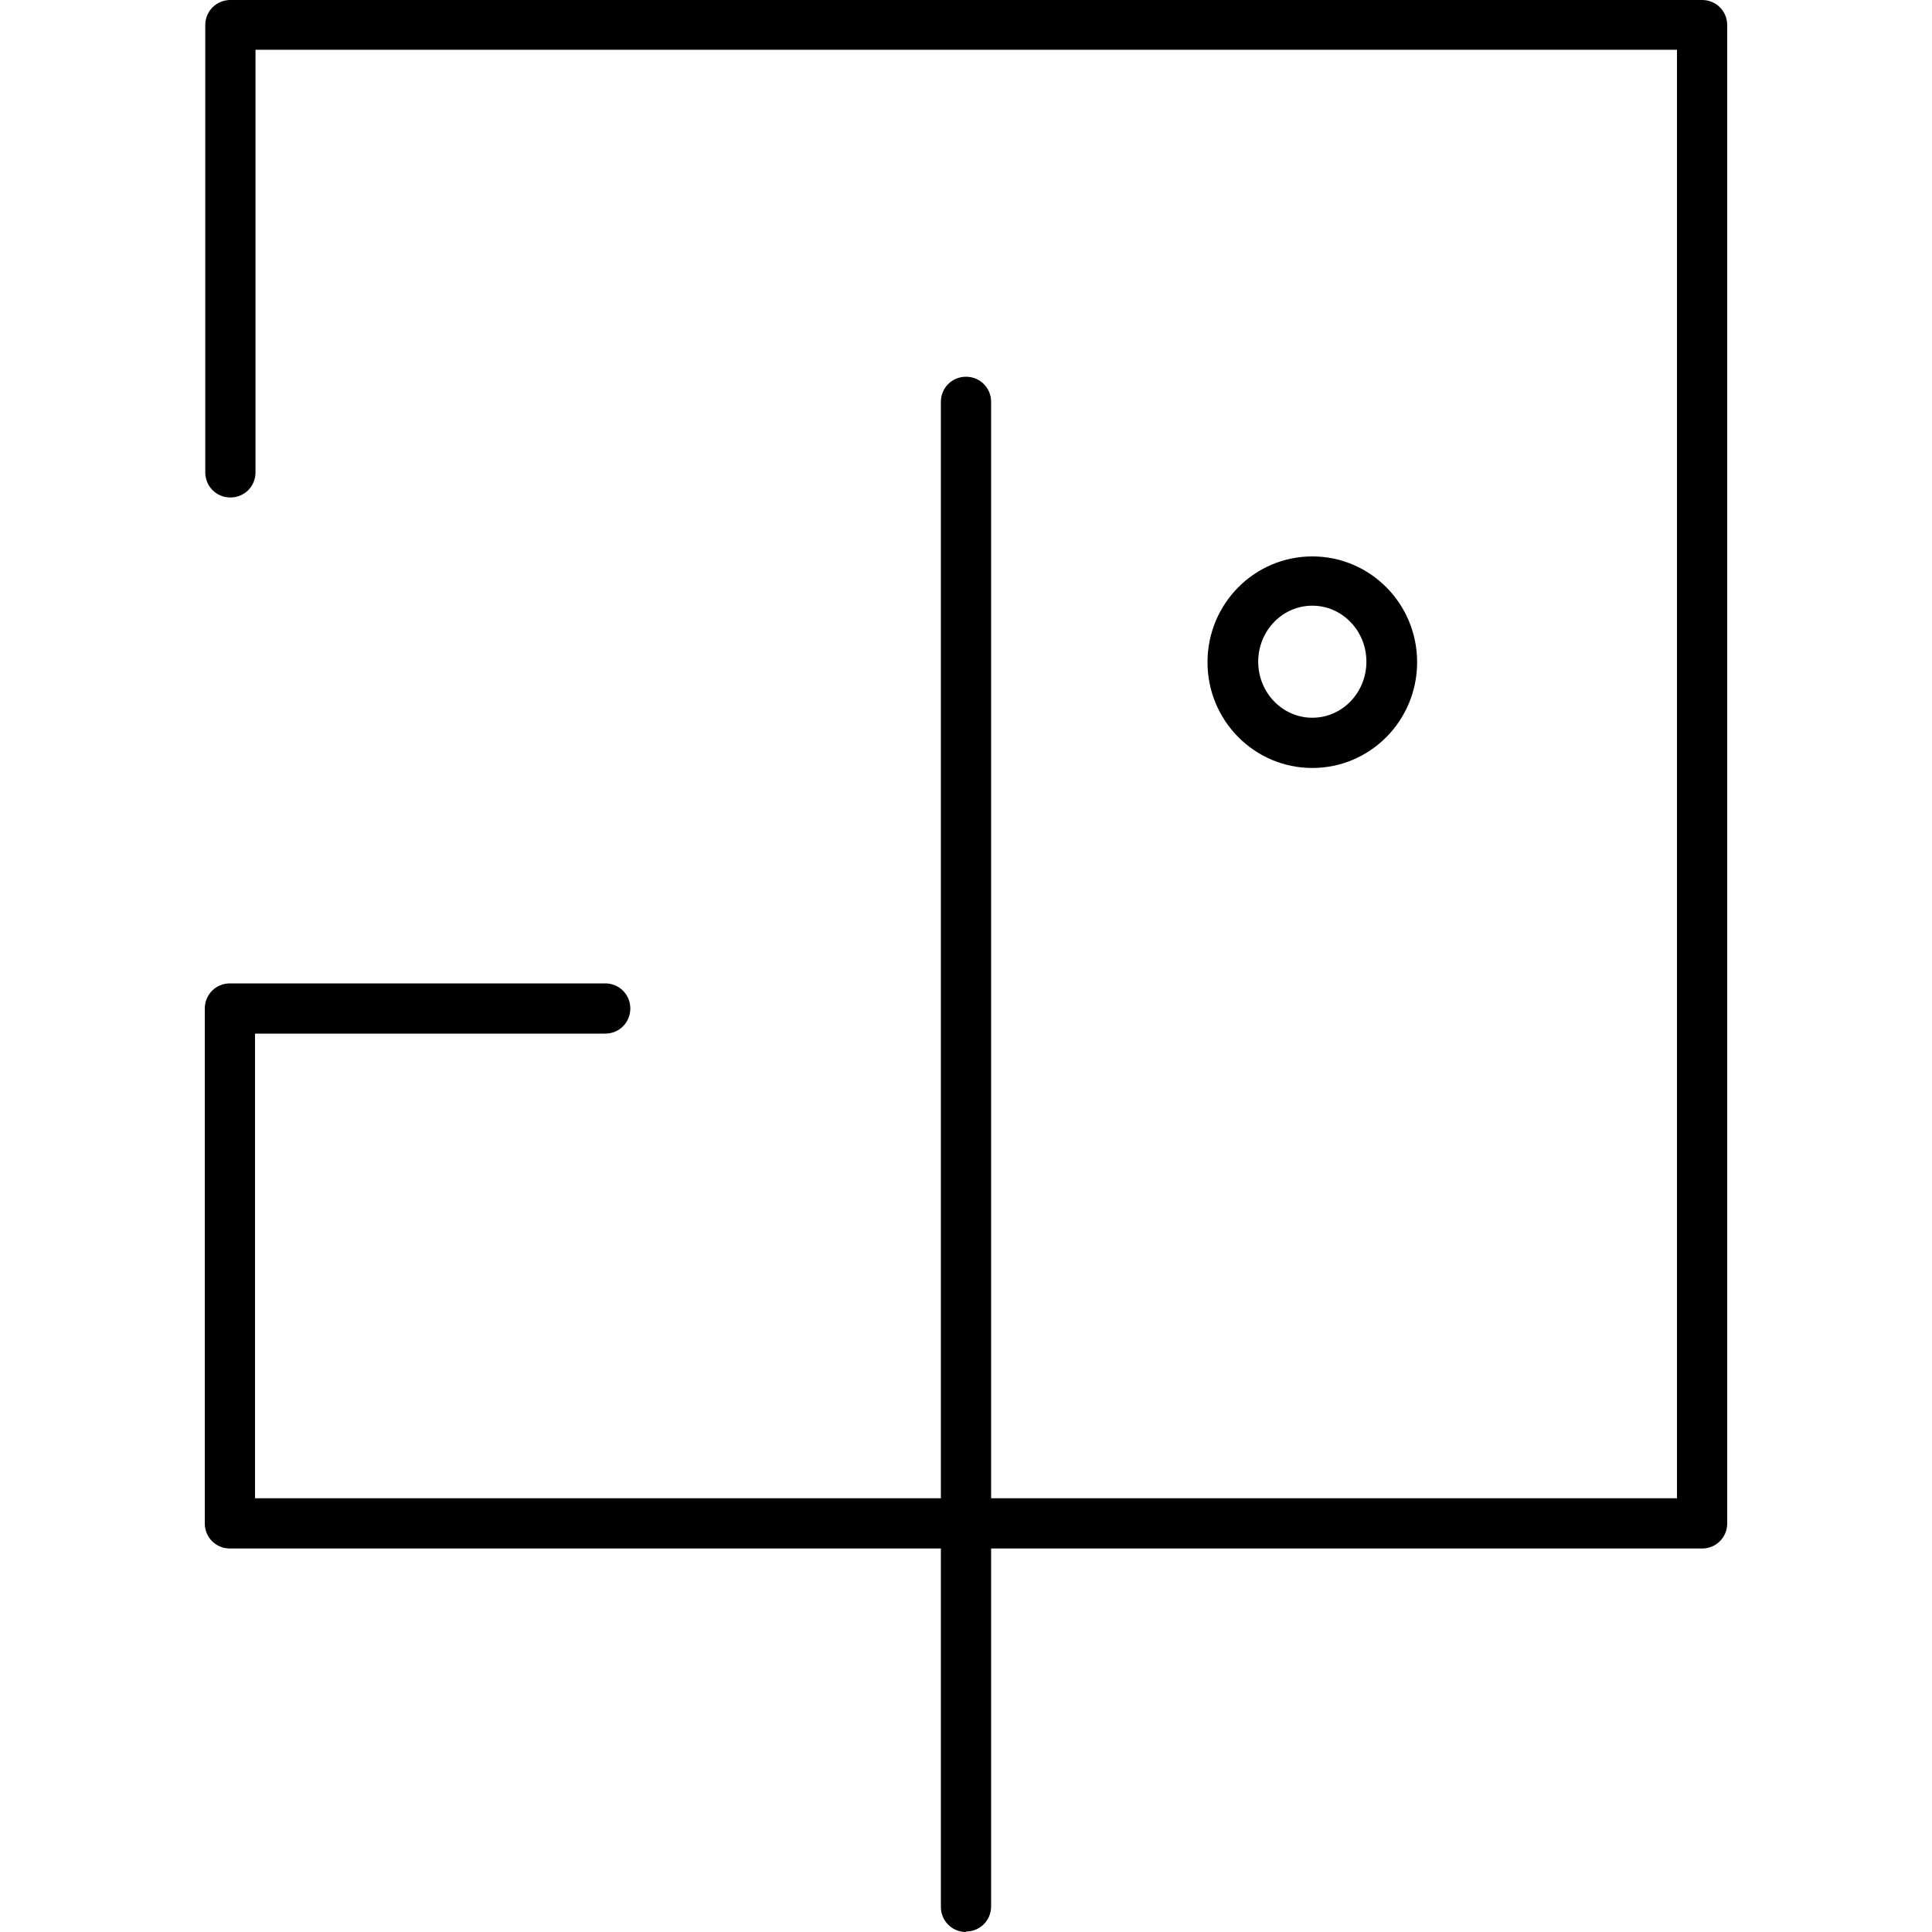
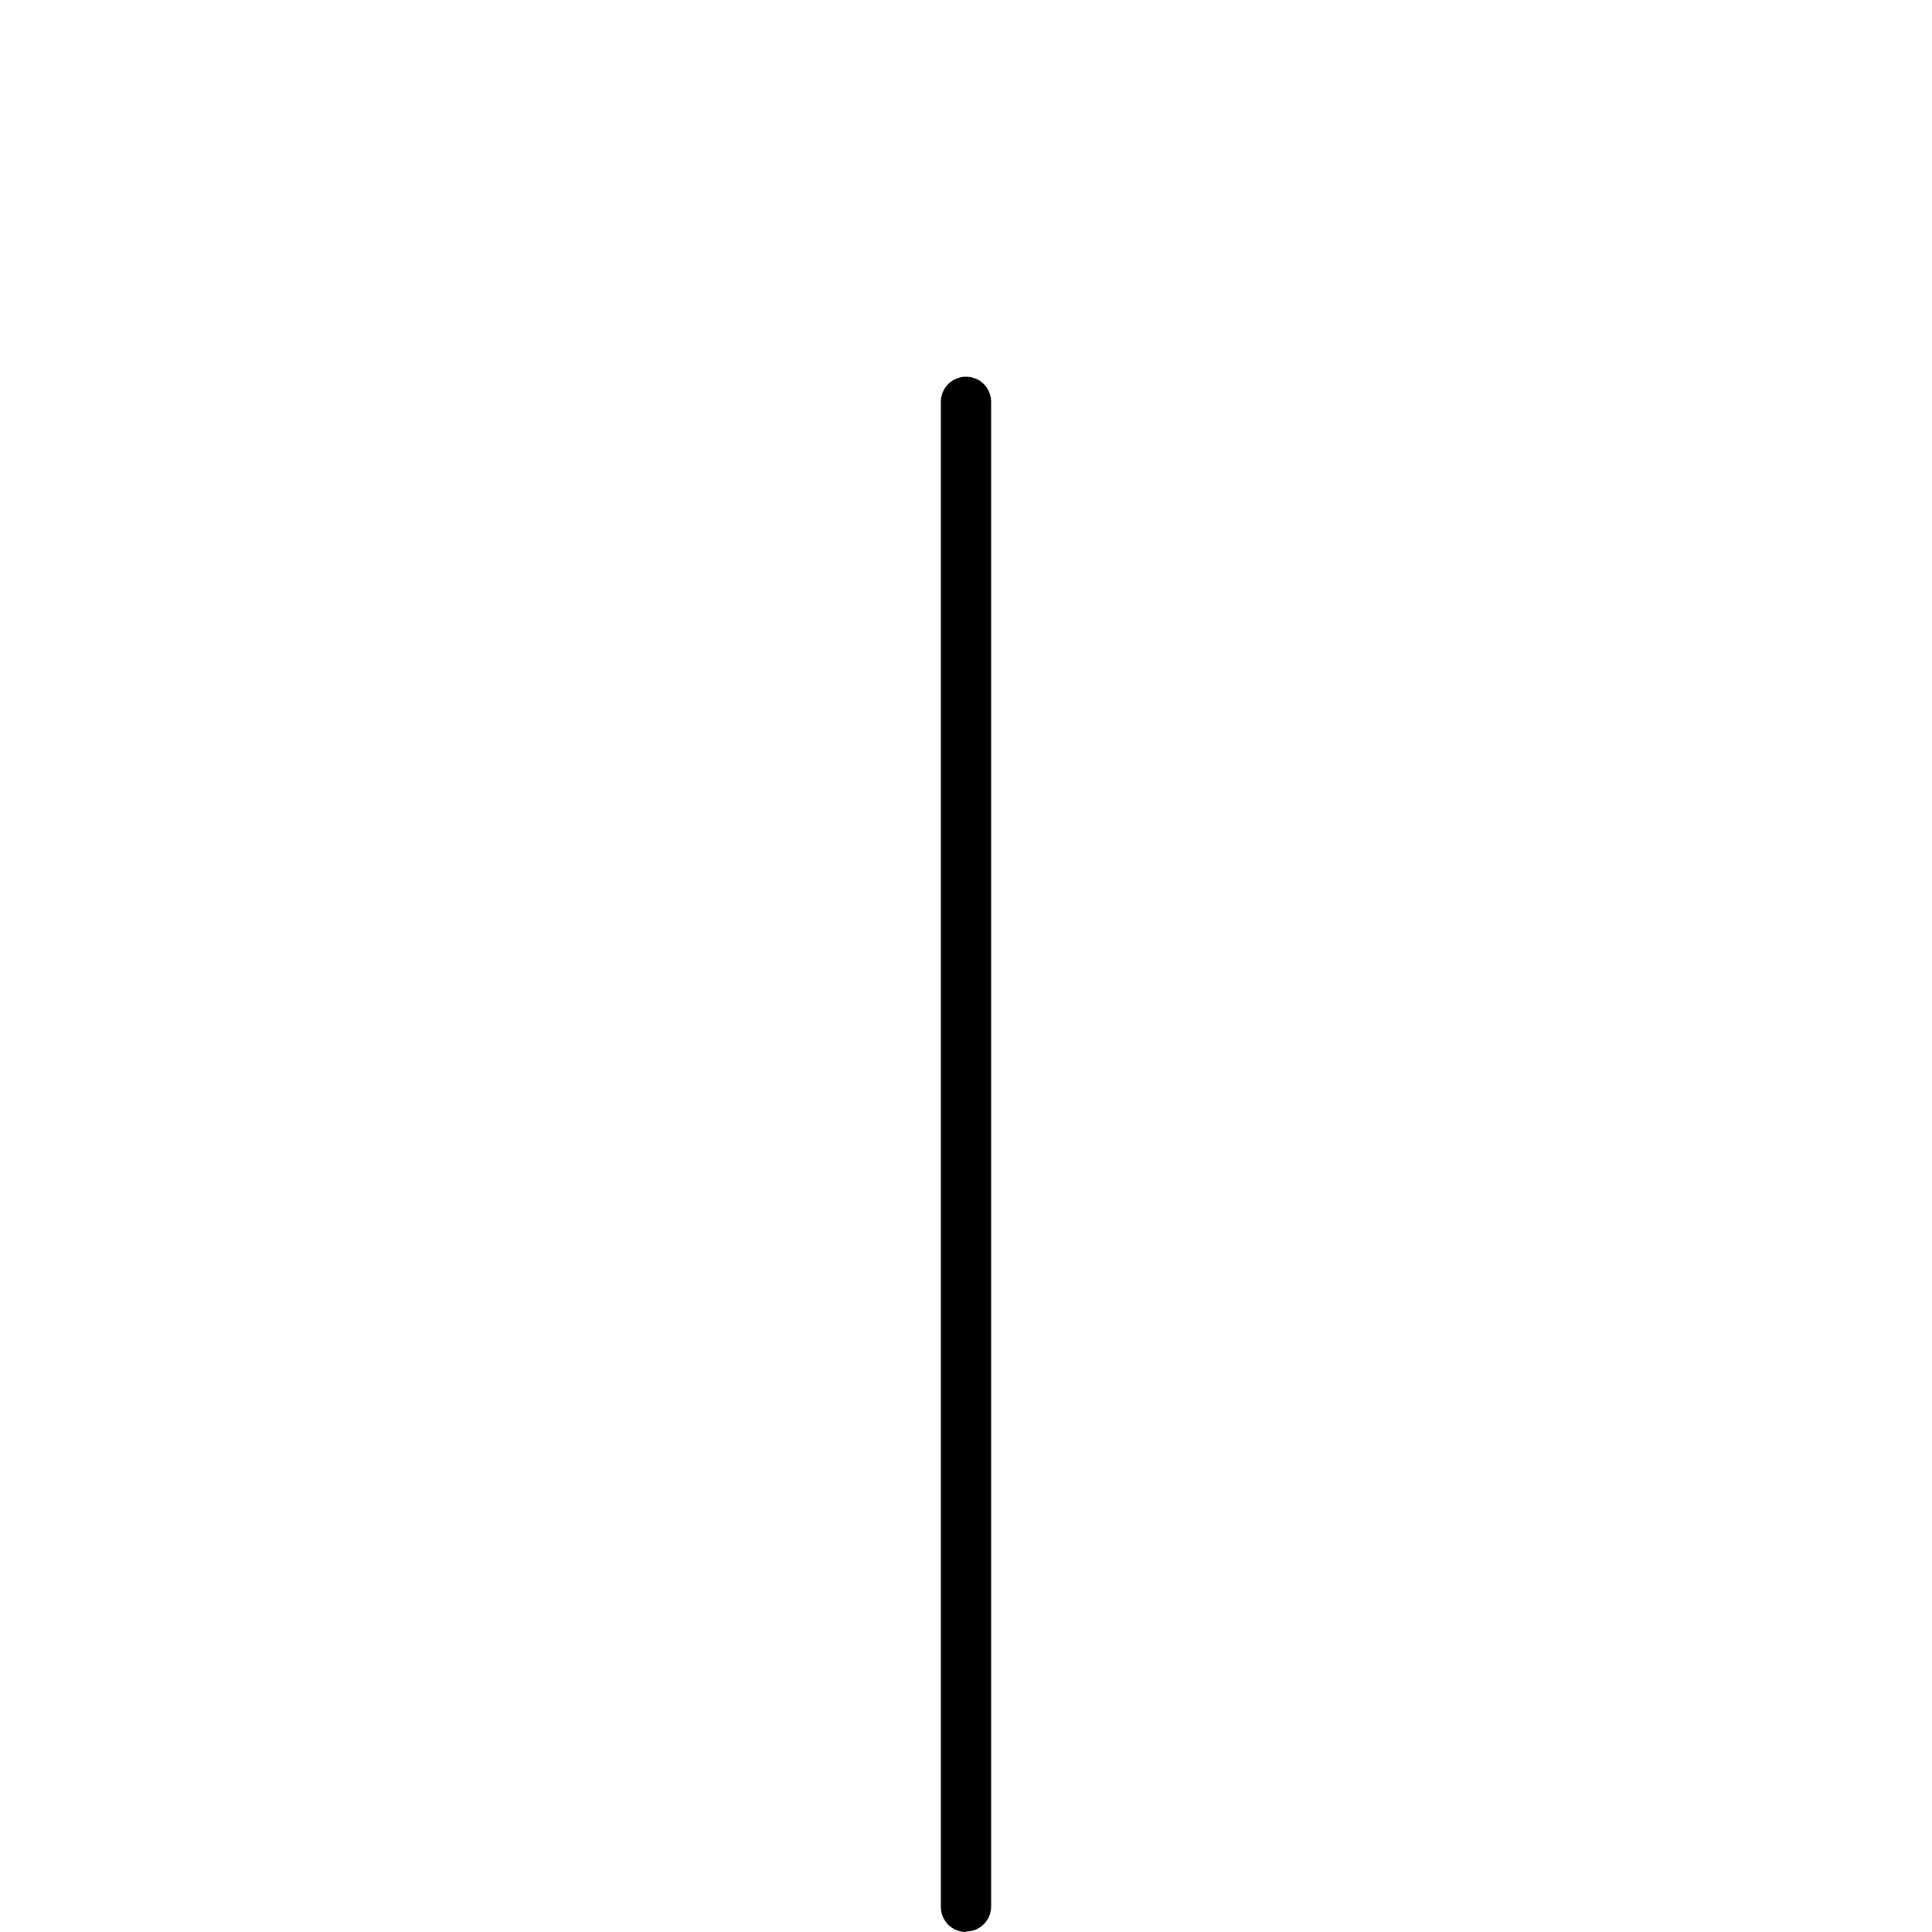
<svg xmlns="http://www.w3.org/2000/svg" id="Livello_1" viewBox="0 0 400 400">
-   <path d="M352.4,320.6H47.6c-2.9,0-5.2-2.3-5.2-5.2v-106.6c0-2.9,2.3-5.2,5.2-5.2h77.7c2.9,0,5.2,2.3,5.2,5.2s-2.3,5.2-5.2,5.2H52.8v96.2h294.4V10.3H52.9v87.5c0,2.9-2.3,5.2-5.2,5.2s-5.2-2.3-5.2-5.2V5.2c0-2.9,2.3-5.2,5.2-5.2h304.7c2.9,0,5.2,2.3,5.2,5.2v310.2c0,2.9-2.3,5.2-5.2,5.2Z" />
  <path d="M200,400c-2.9,0-5.2-2.3-5.2-5.2V83.2c0-2.9,2.3-5.2,5.2-5.2s5.2,2.3,5.2,5.2v311.5c0,2.9-2.3,5.2-5.2,5.2h0Z" />
-   <path d="M271.7,159c-12,0-21.7-9.8-21.7-21.9s9.7-21.9,21.7-21.9,21.7,9.8,21.7,21.9-9.7,21.9-21.7,21.9ZM271.7,125.4c-6.2,0-11.2,5.2-11.2,11.6s5,11.6,11.2,11.6,11.2-5.2,11.2-11.6-5-11.6-11.2-11.6Z" />
</svg>